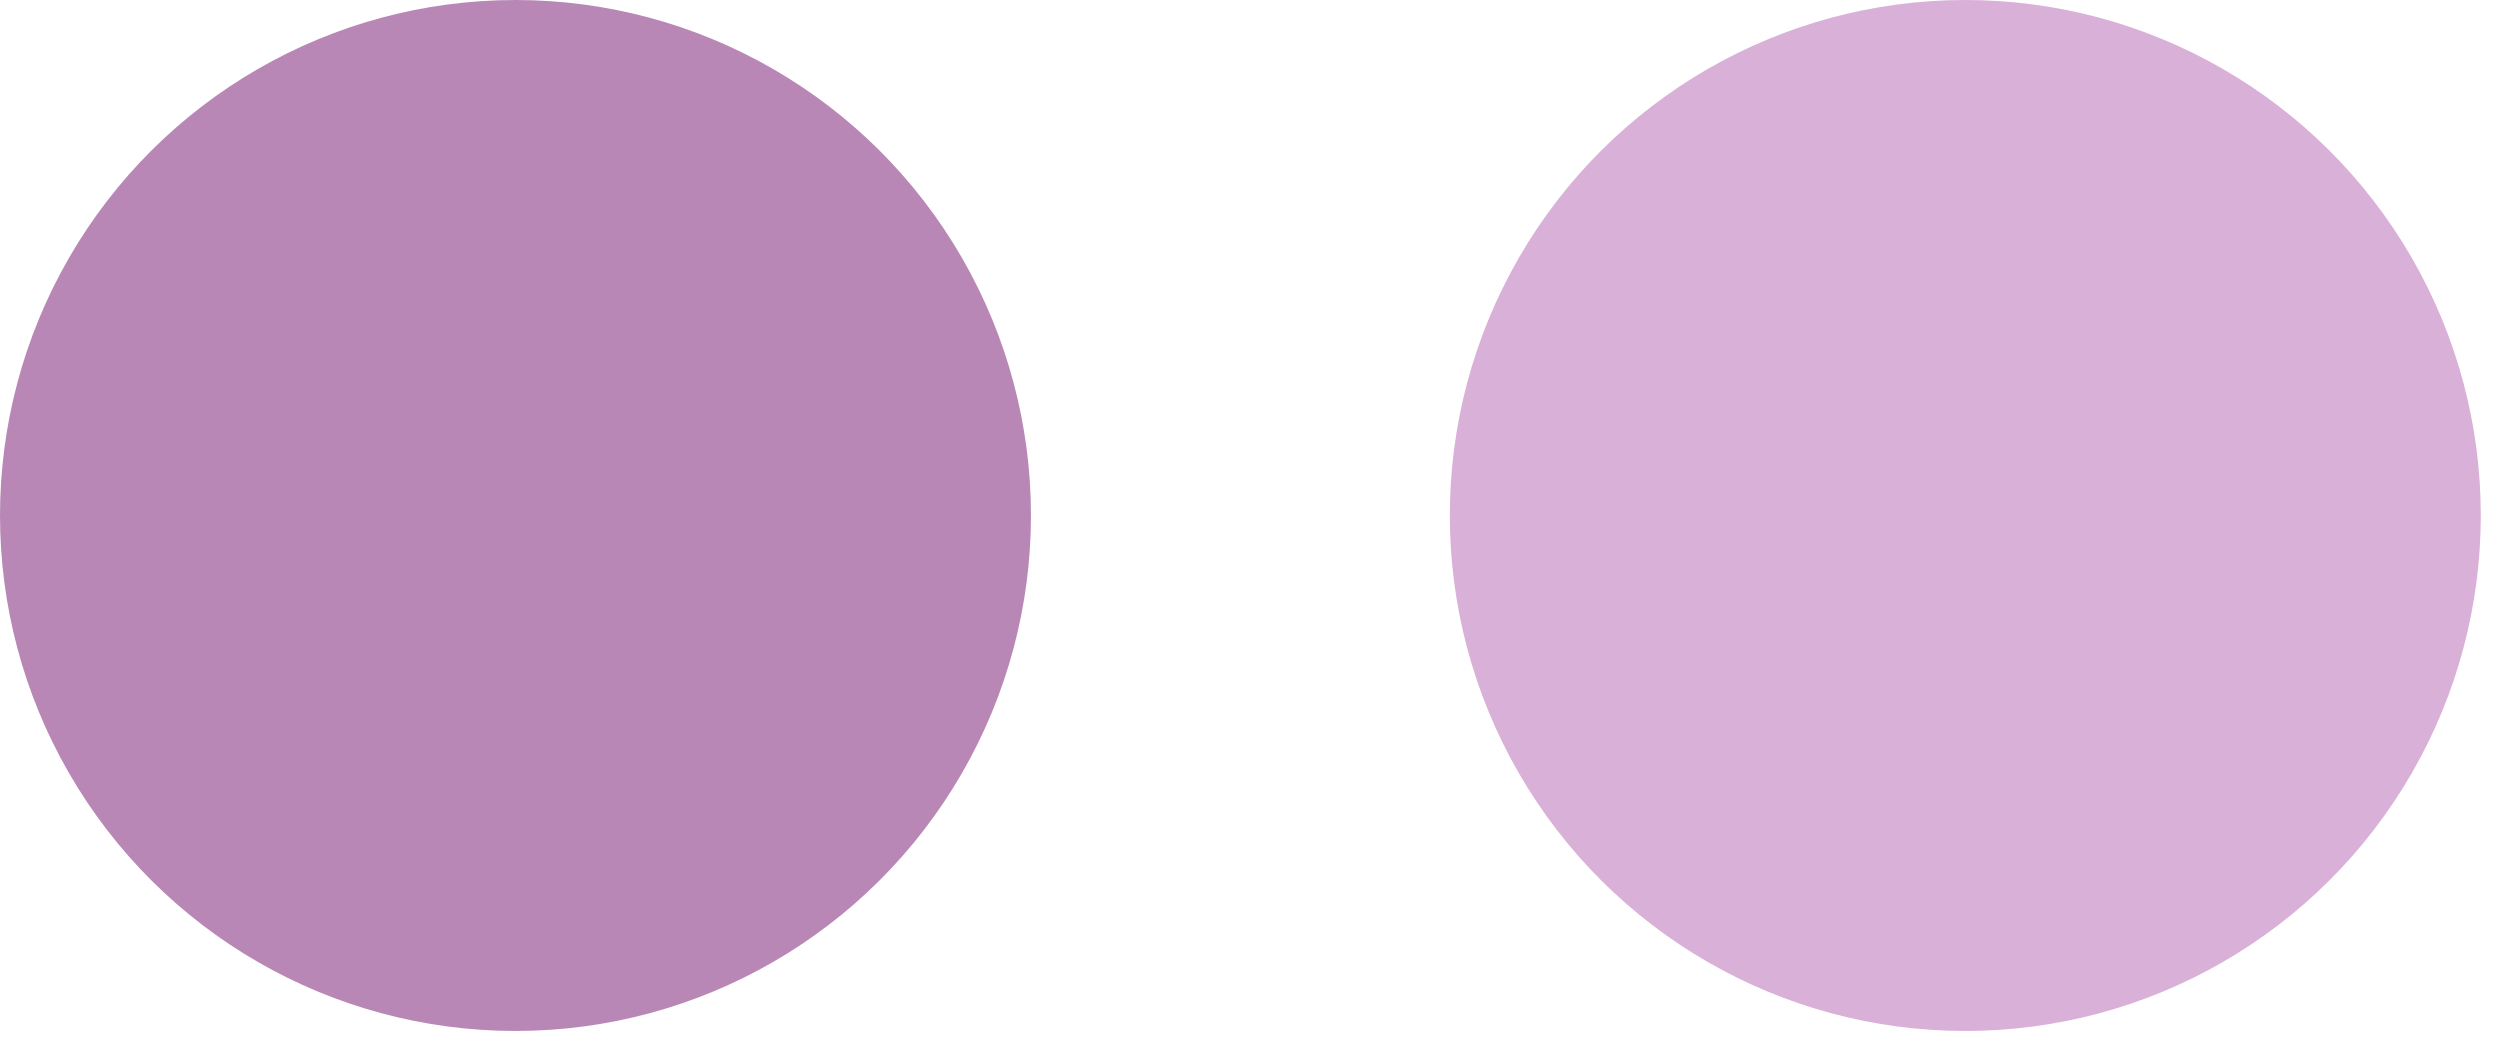
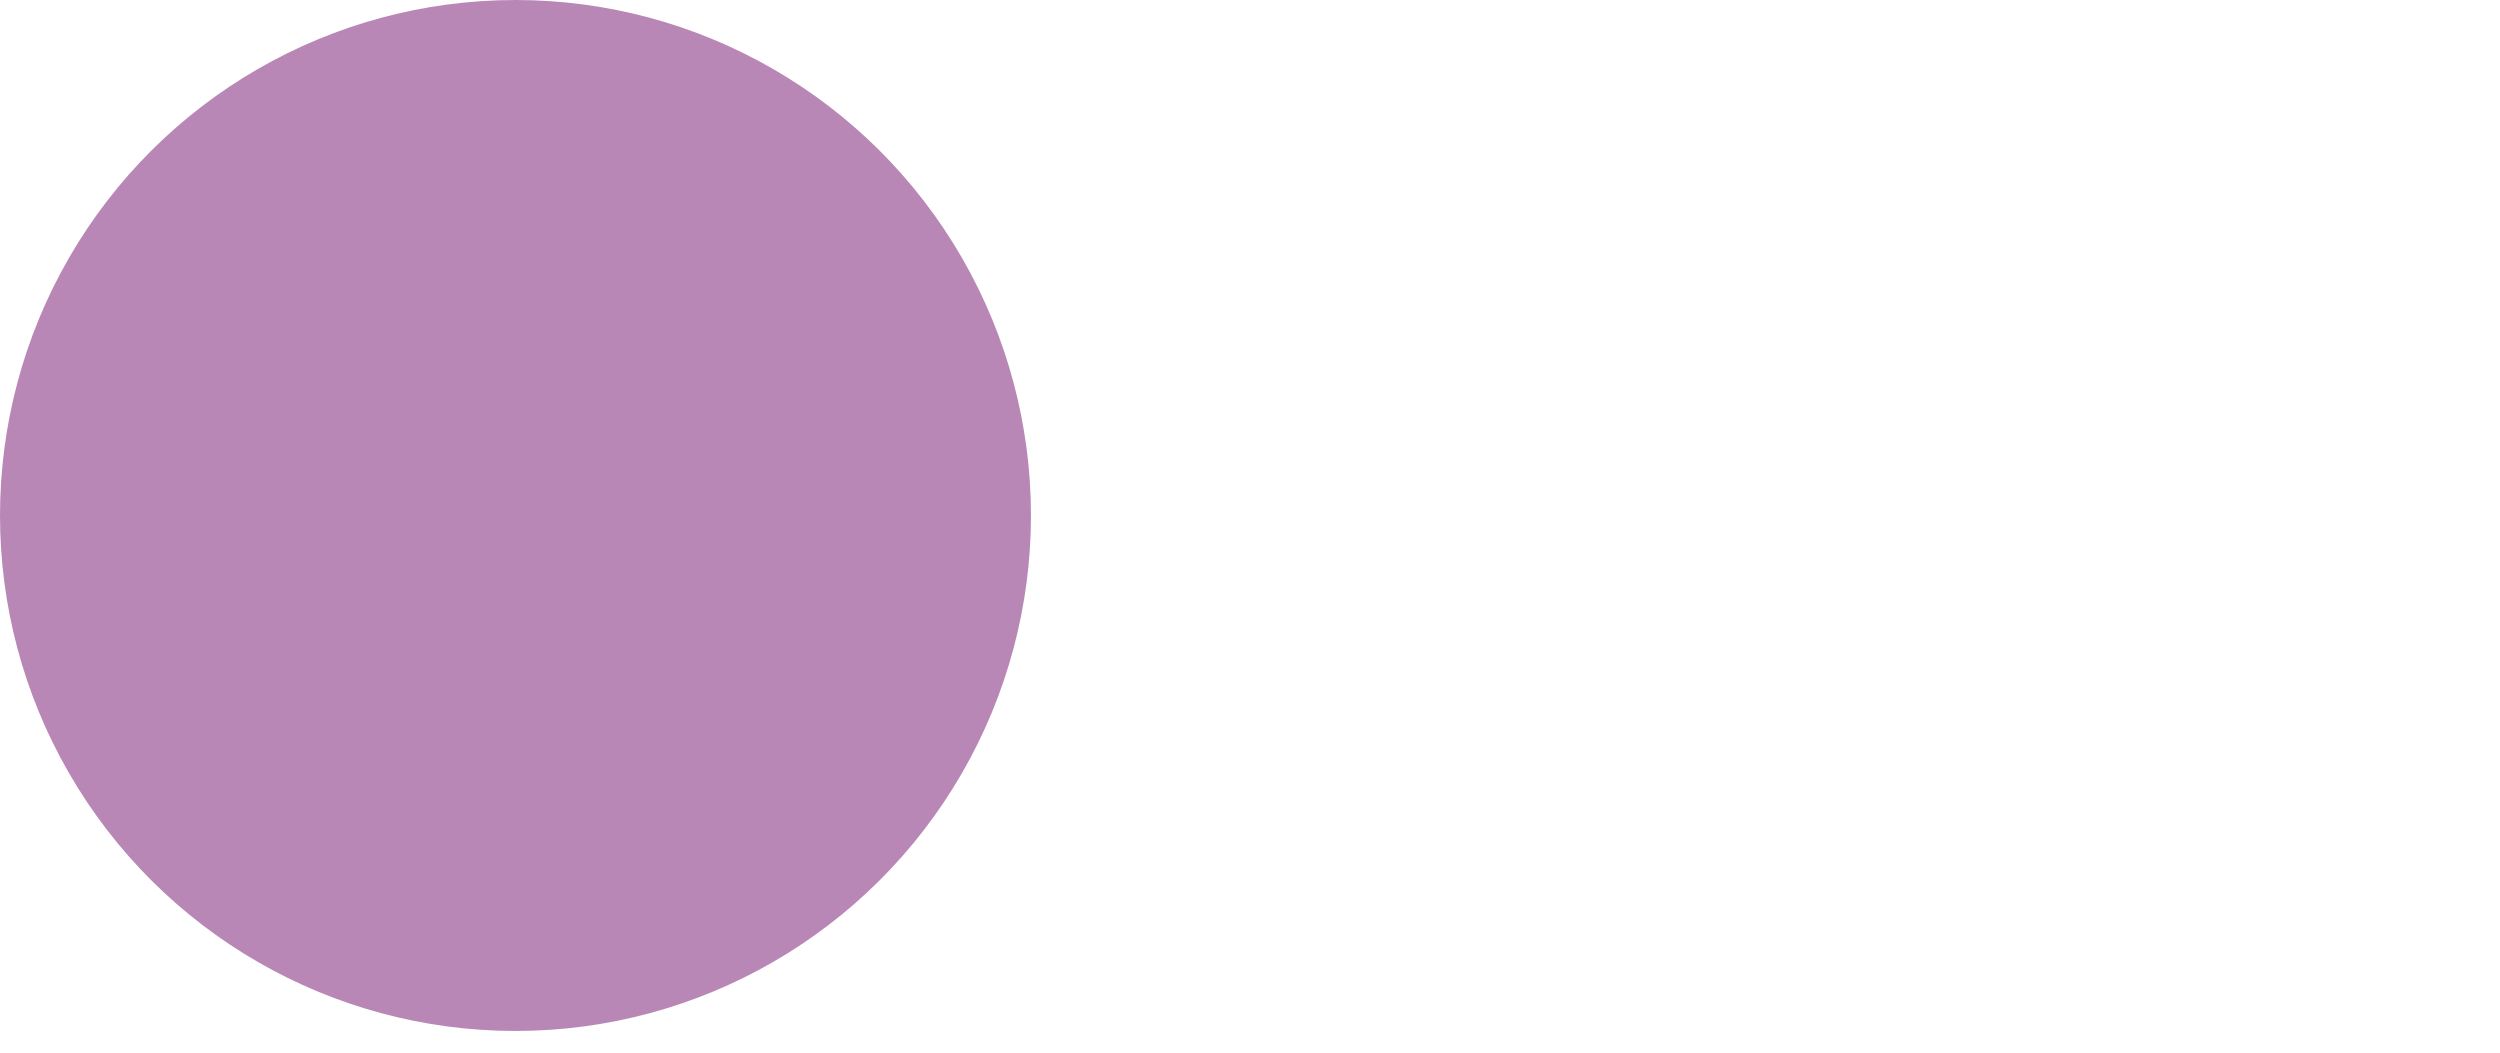
<svg xmlns="http://www.w3.org/2000/svg" fill="none" height="100%" overflow="visible" preserveAspectRatio="none" style="display: block;" viewBox="0 0 57 24" width="100%">
  <g id="Frame 1410119697">
    <circle cx="11.753" cy="11.753" fill="#B987B6" id="Ellipse 6287" r="11.753" transform="rotate(90 11.753 11.753)" />
-     <circle cx="44.809" cy="11.753" fill="#D9B0D7" id="Ellipse 6286" r="11.753" transform="rotate(90 44.809 11.753)" />
  </g>
</svg>